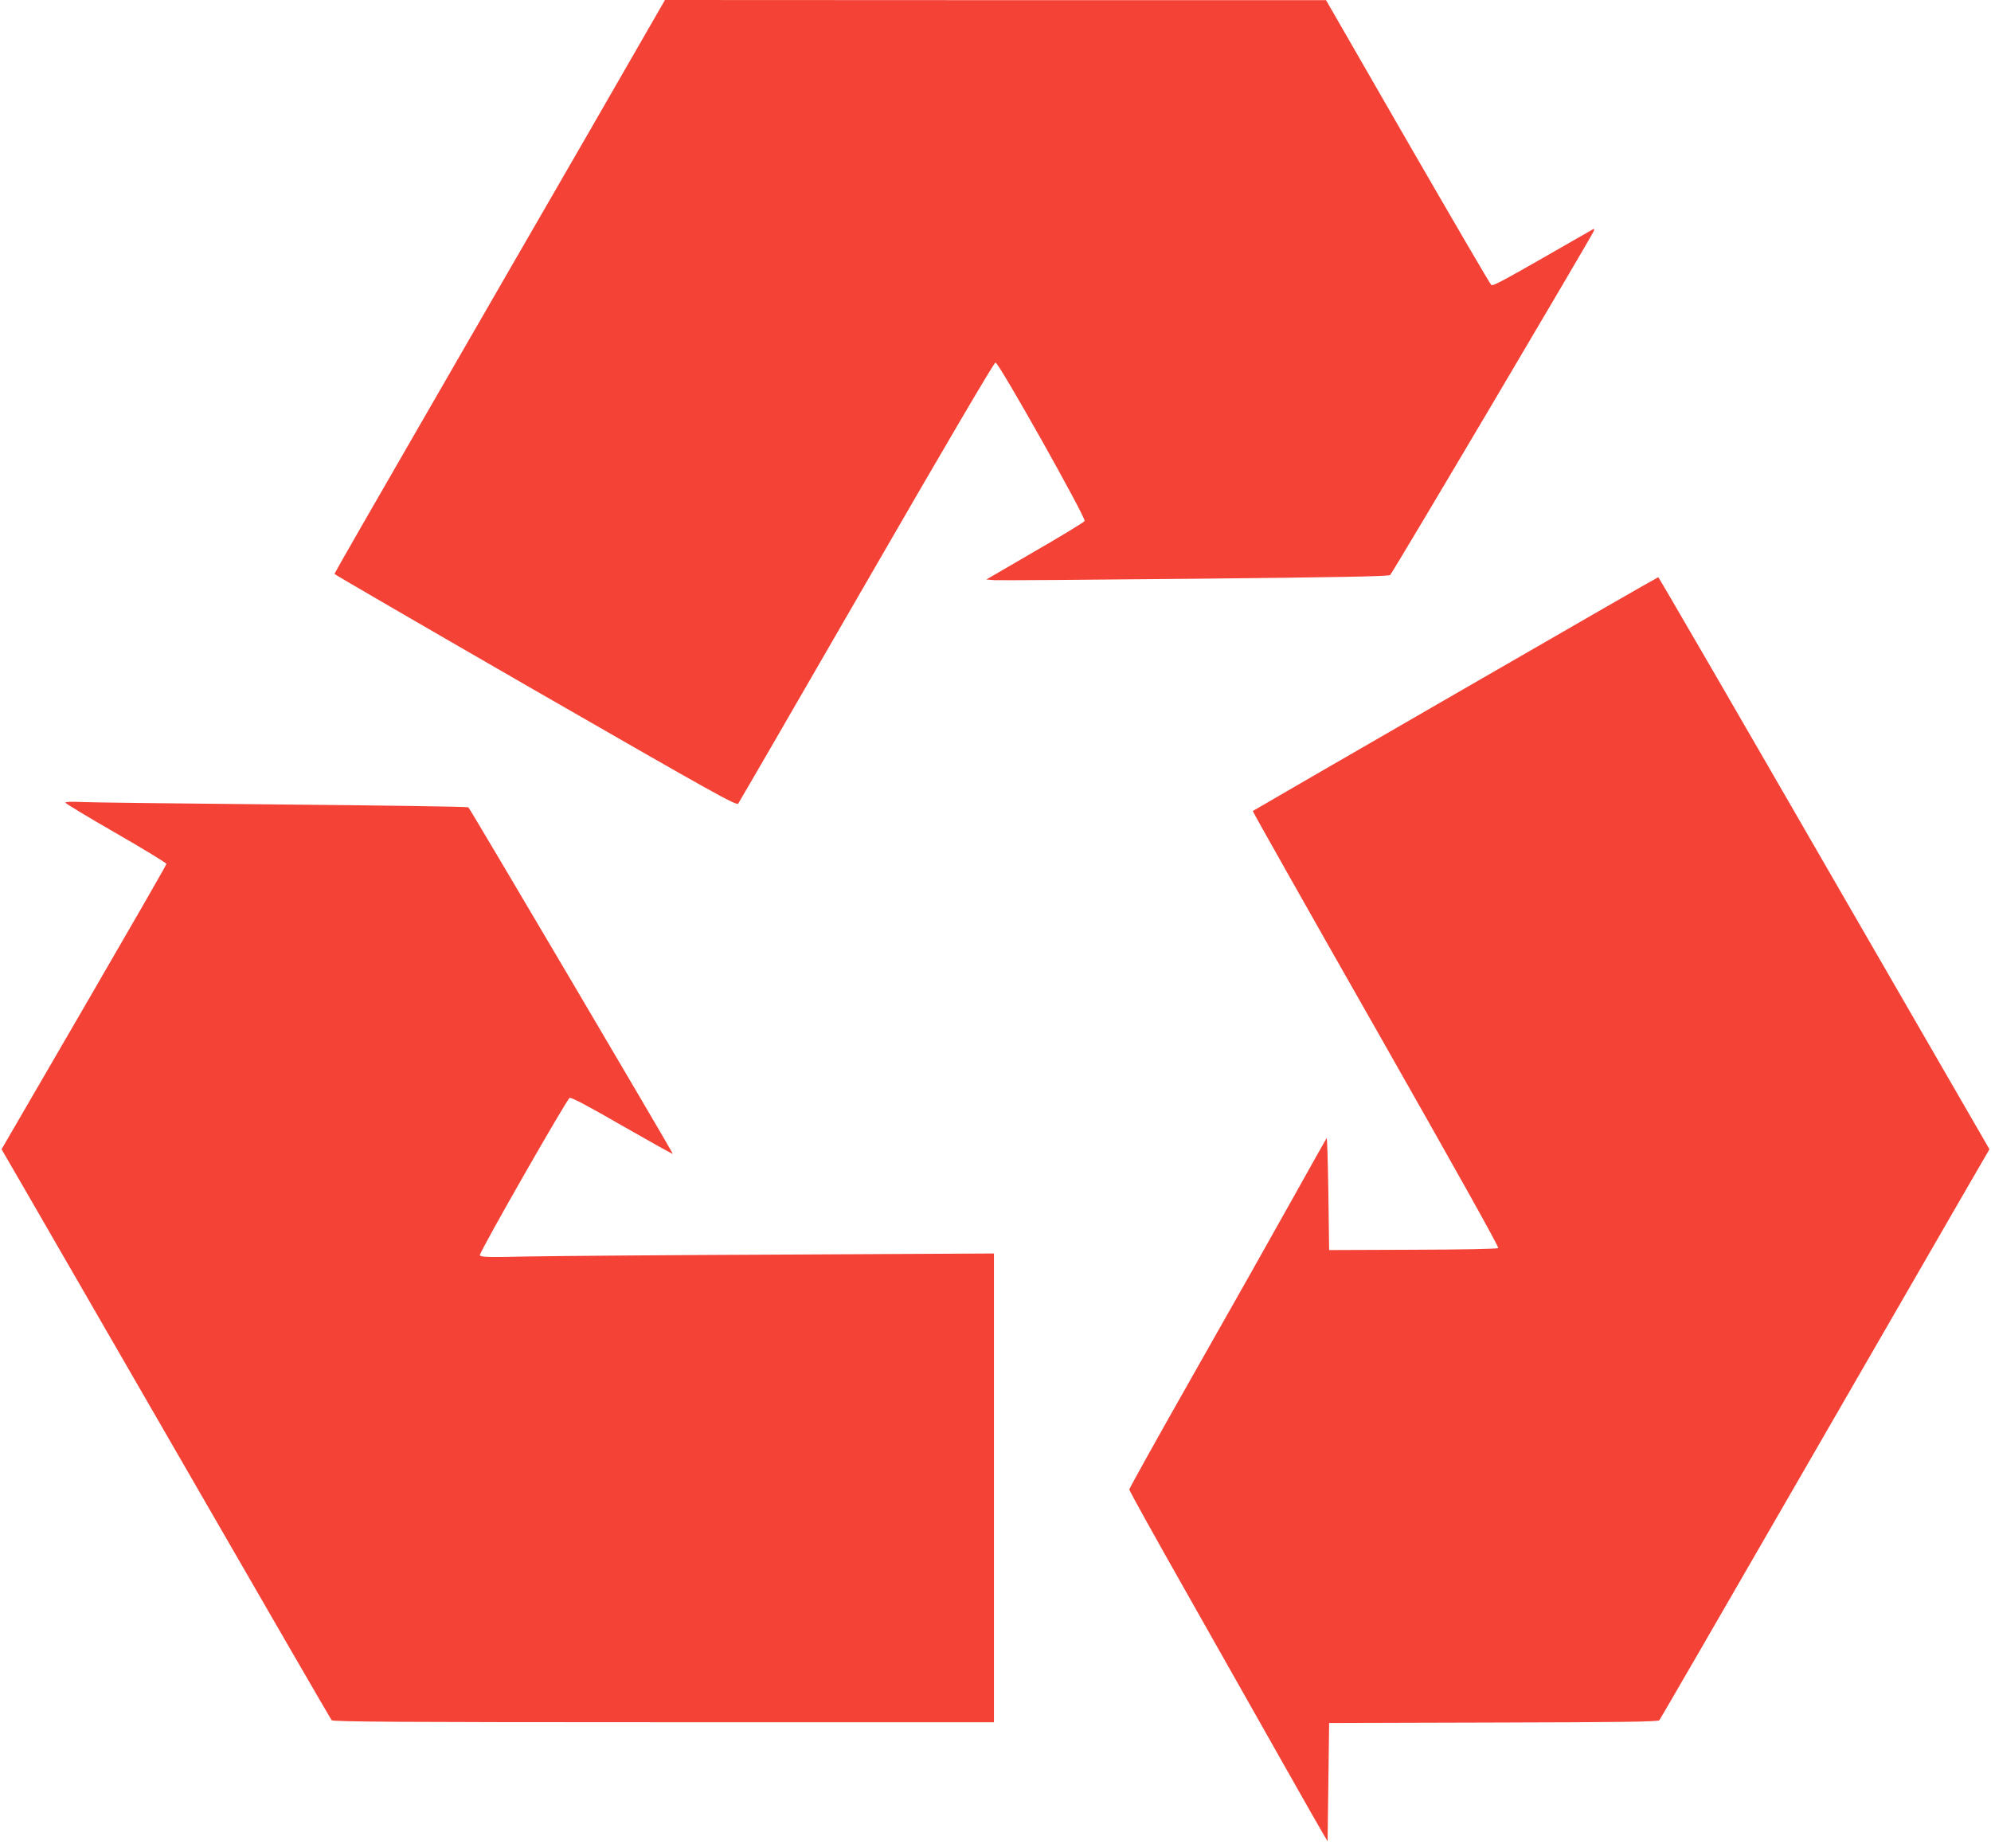
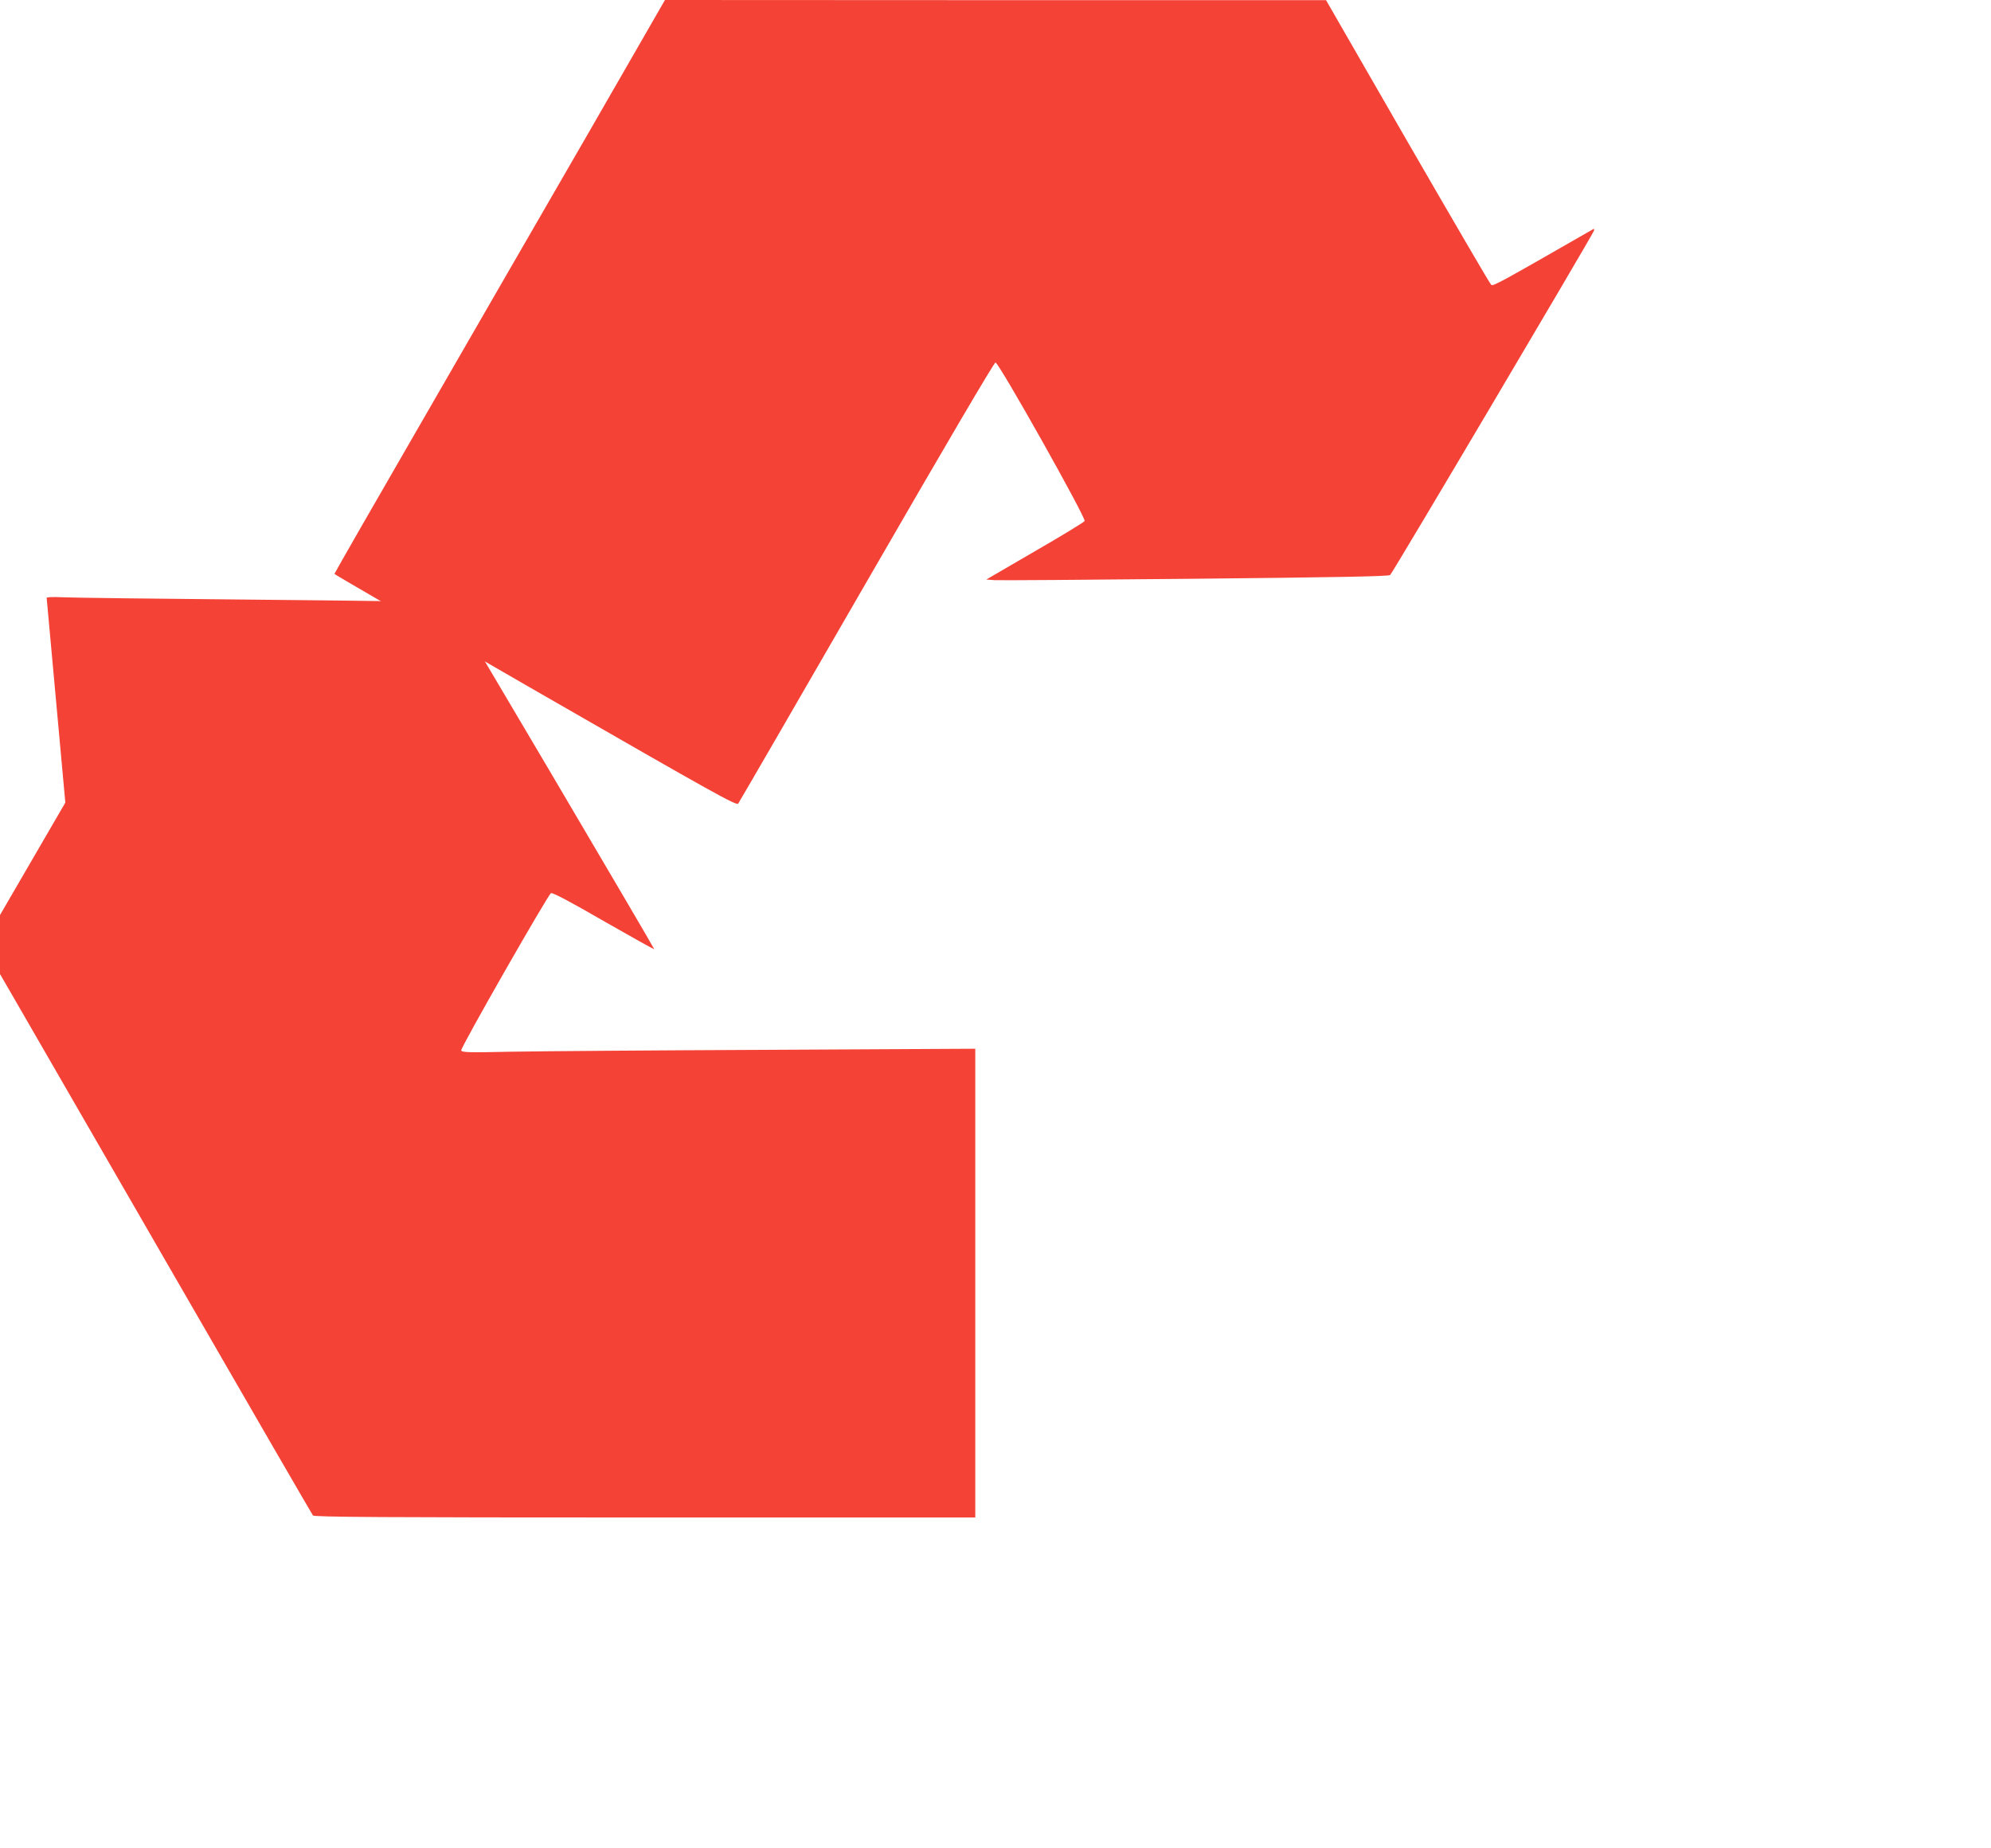
<svg xmlns="http://www.w3.org/2000/svg" version="1.0" width="1280pt" height="1188pt" viewBox="0 0 1280 1188" preserveAspectRatio="xMidYMid meet">
  <g transform="translate(0,1188) scale(0.1,-0.1)" fill="#f44336" stroke="none">
    <path d="M3784 11027 c-271 -468 -749 -1297 -1063 -1841 -314 -543 -571 -991 -571 -995 0 -3 582 -341 1292 -750 1170 -673 1293 -741 1304 -726 7 10 379 651 826 1426 511 885 819 1409 828 1409 22 -1 584 -1001 573 -1019 -5 -8 -149 -96 -321 -195 l-311 -181 52 -4 c29 -2 610 2 1292 9 901 9 1243 15 1252 24 18 16 1295 2175 1310 2212 3 9 2 15 -3 12 -601 -345 -645 -369 -657 -359 -8 6 -249 420 -538 920 l-524 910 -2125 0 -2125 1 -491 -853z" />
-     <path d="M9356 7420 c-714 -412 -1300 -751 -1302 -753 -2 -2 354 -633 792 -1402 499 -878 792 -1401 786 -1407 -6 -6 -226 -10 -548 -11 l-539 -2 -5 365 c-3 201 -8 361 -11 355 -4 -5 -103 -183 -222 -395 -118 -212 -402 -715 -631 -1118 -229 -403 -416 -739 -416 -746 0 -8 169 -312 376 -677 207 -365 484 -855 616 -1089 132 -234 250 -441 262 -460 l21 -35 5 380 5 380 1056 3 c829 2 1059 5 1067 15 5 6 405 696 887 1532 483 836 958 1659 1056 1829 l179 309 -1062 1838 c-584 1012 -1064 1839 -1067 1839 -4 0 -590 -337 -1305 -750z" />
-     <path d="M420 6721 c0 -5 146 -93 325 -196 179 -103 325 -192 325 -198 0 -6 -239 -421 -530 -922 l-530 -912 179 -309 c98 -170 573 -993 1056 -1829 482 -836 882 -1526 887 -1532 8 -10 447 -13 2134 -13 l2124 0 0 1506 0 1507 -1332 -7 c-733 -3 -1476 -9 -1650 -12 -271 -6 -318 -5 -323 8 -6 15 555 996 577 1011 9 6 126 -56 337 -178 178 -102 325 -184 327 -182 3 3 -1302 2216 -1315 2228 -3 4 -544 12 -1201 18 -657 6 -1239 13 -1292 16 -56 3 -98 1 -98 -4z" />
+     <path d="M420 6721 l-530 -912 179 -309 c98 -170 573 -993 1056 -1829 482 -836 882 -1526 887 -1532 8 -10 447 -13 2134 -13 l2124 0 0 1506 0 1507 -1332 -7 c-733 -3 -1476 -9 -1650 -12 -271 -6 -318 -5 -323 8 -6 15 555 996 577 1011 9 6 126 -56 337 -178 178 -102 325 -184 327 -182 3 3 -1302 2216 -1315 2228 -3 4 -544 12 -1201 18 -657 6 -1239 13 -1292 16 -56 3 -98 1 -98 -4z" />
  </g>
</svg>